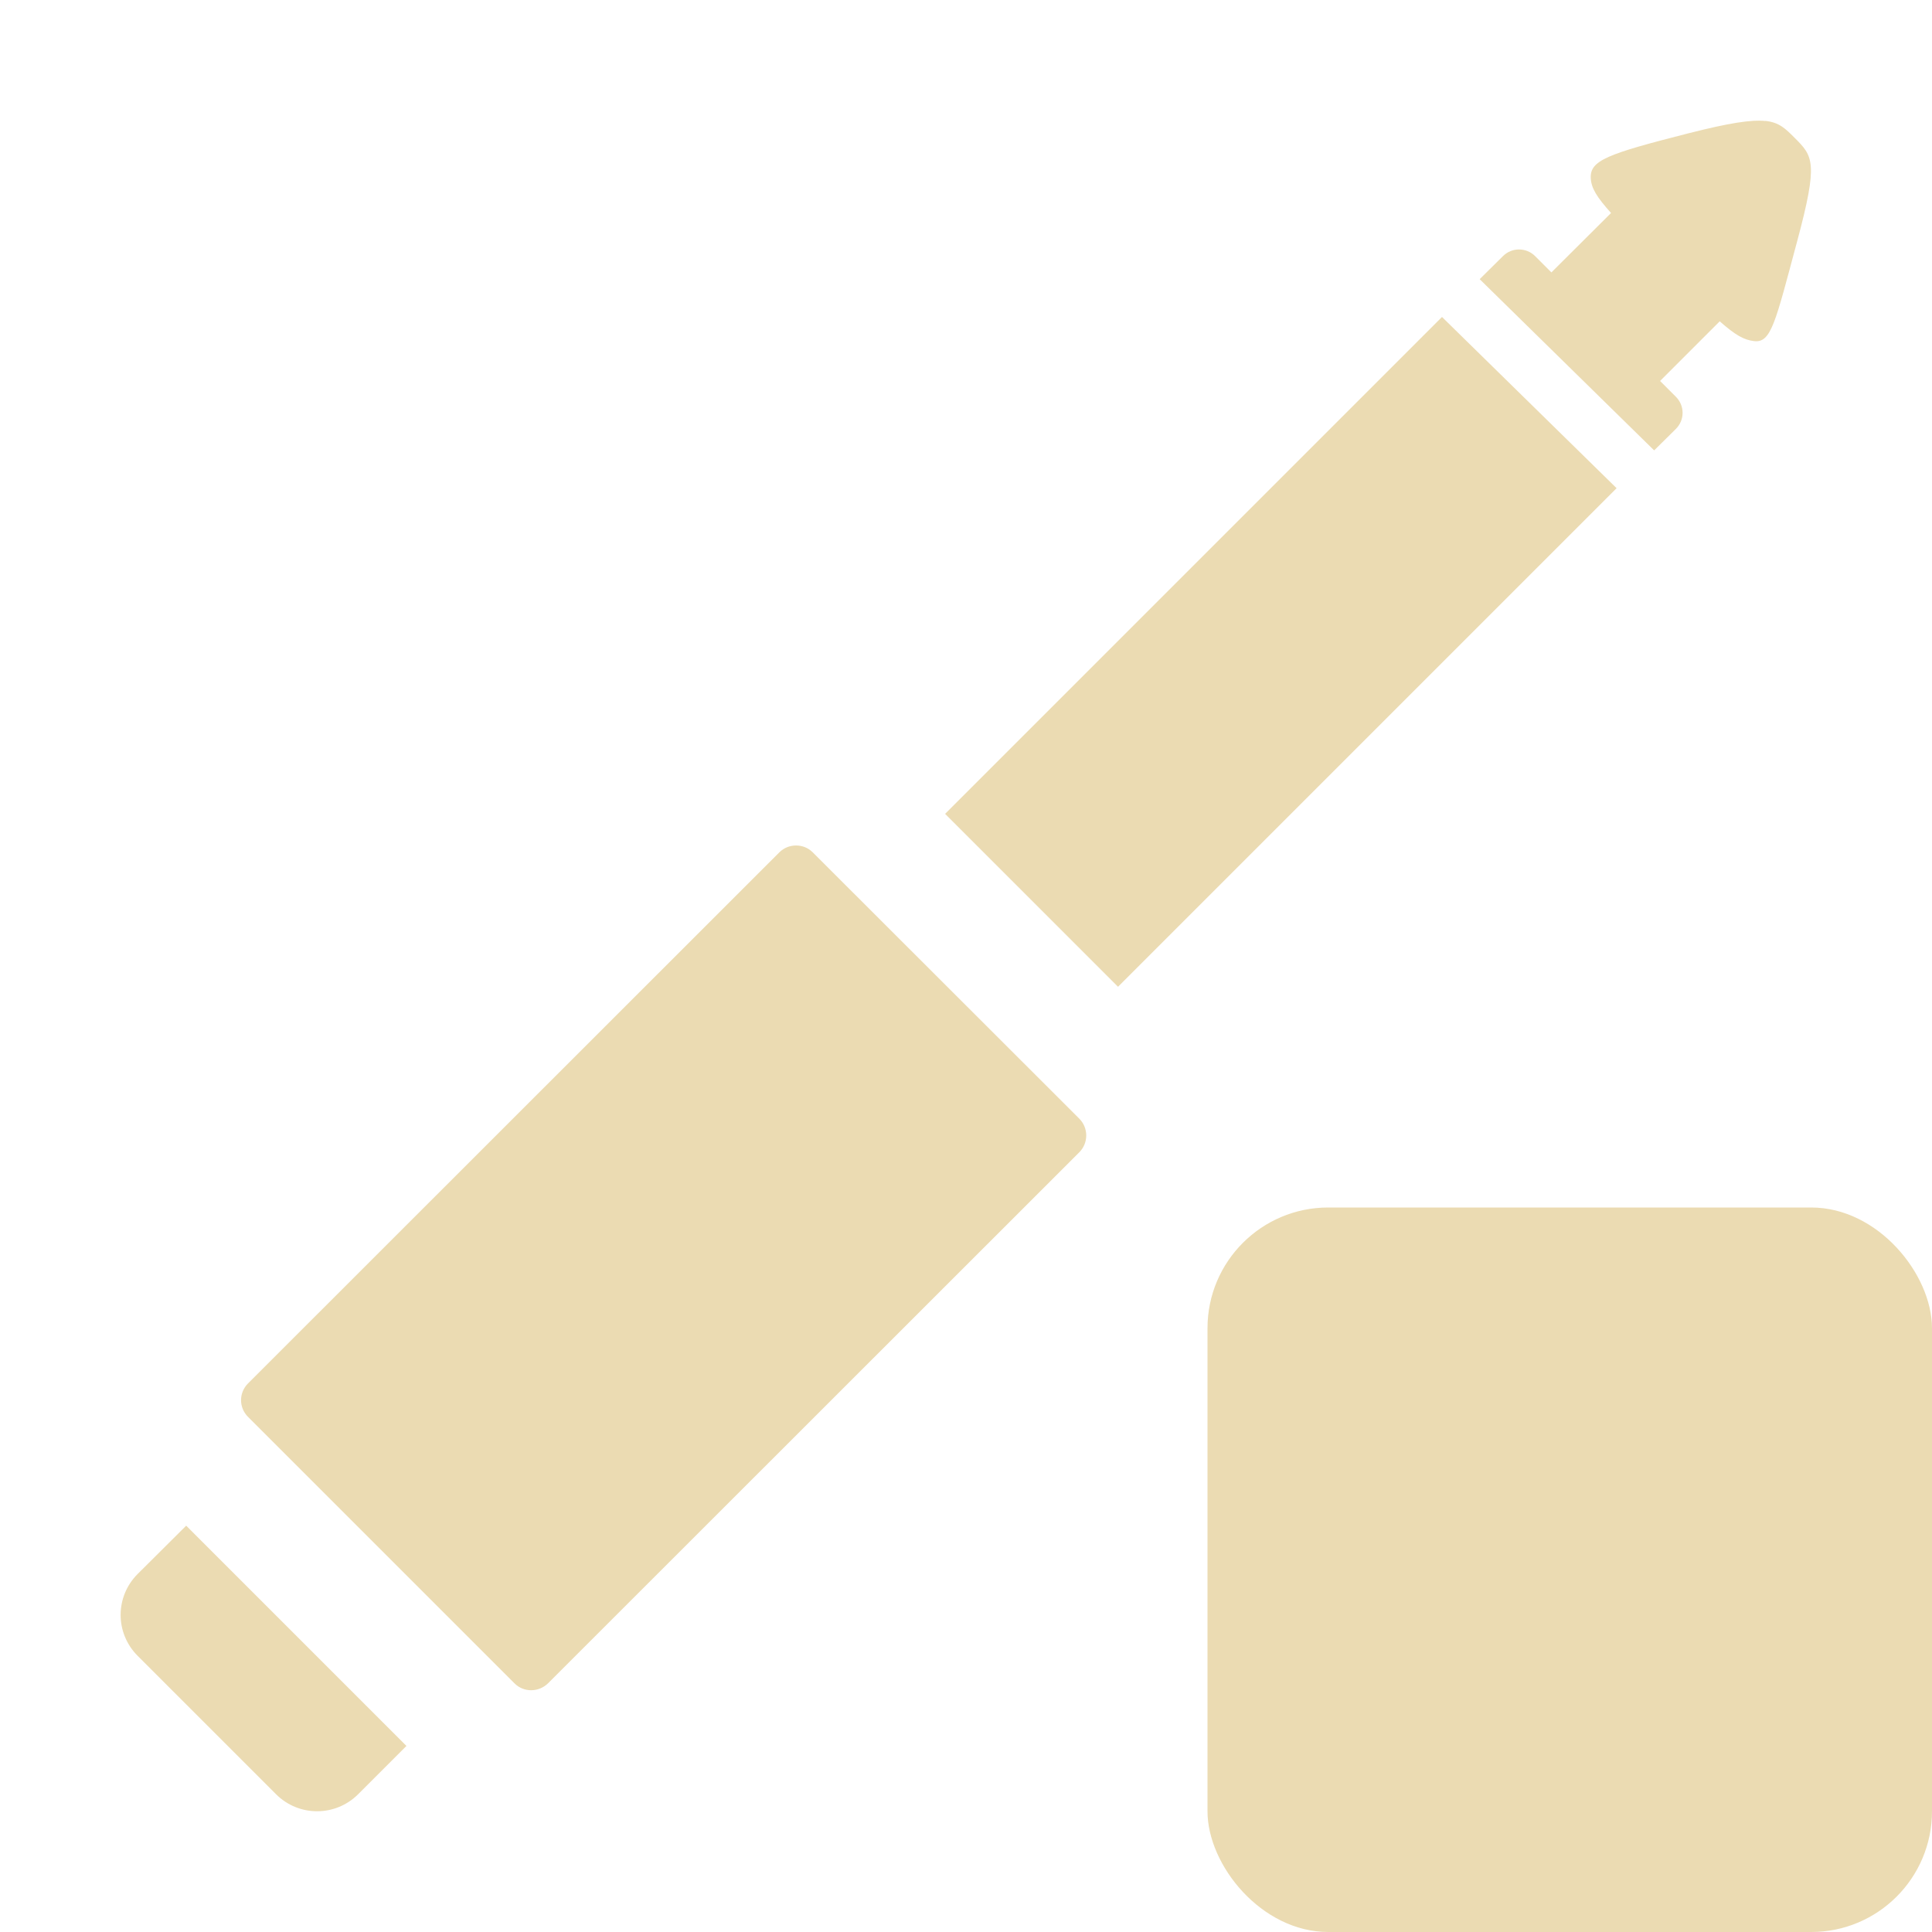
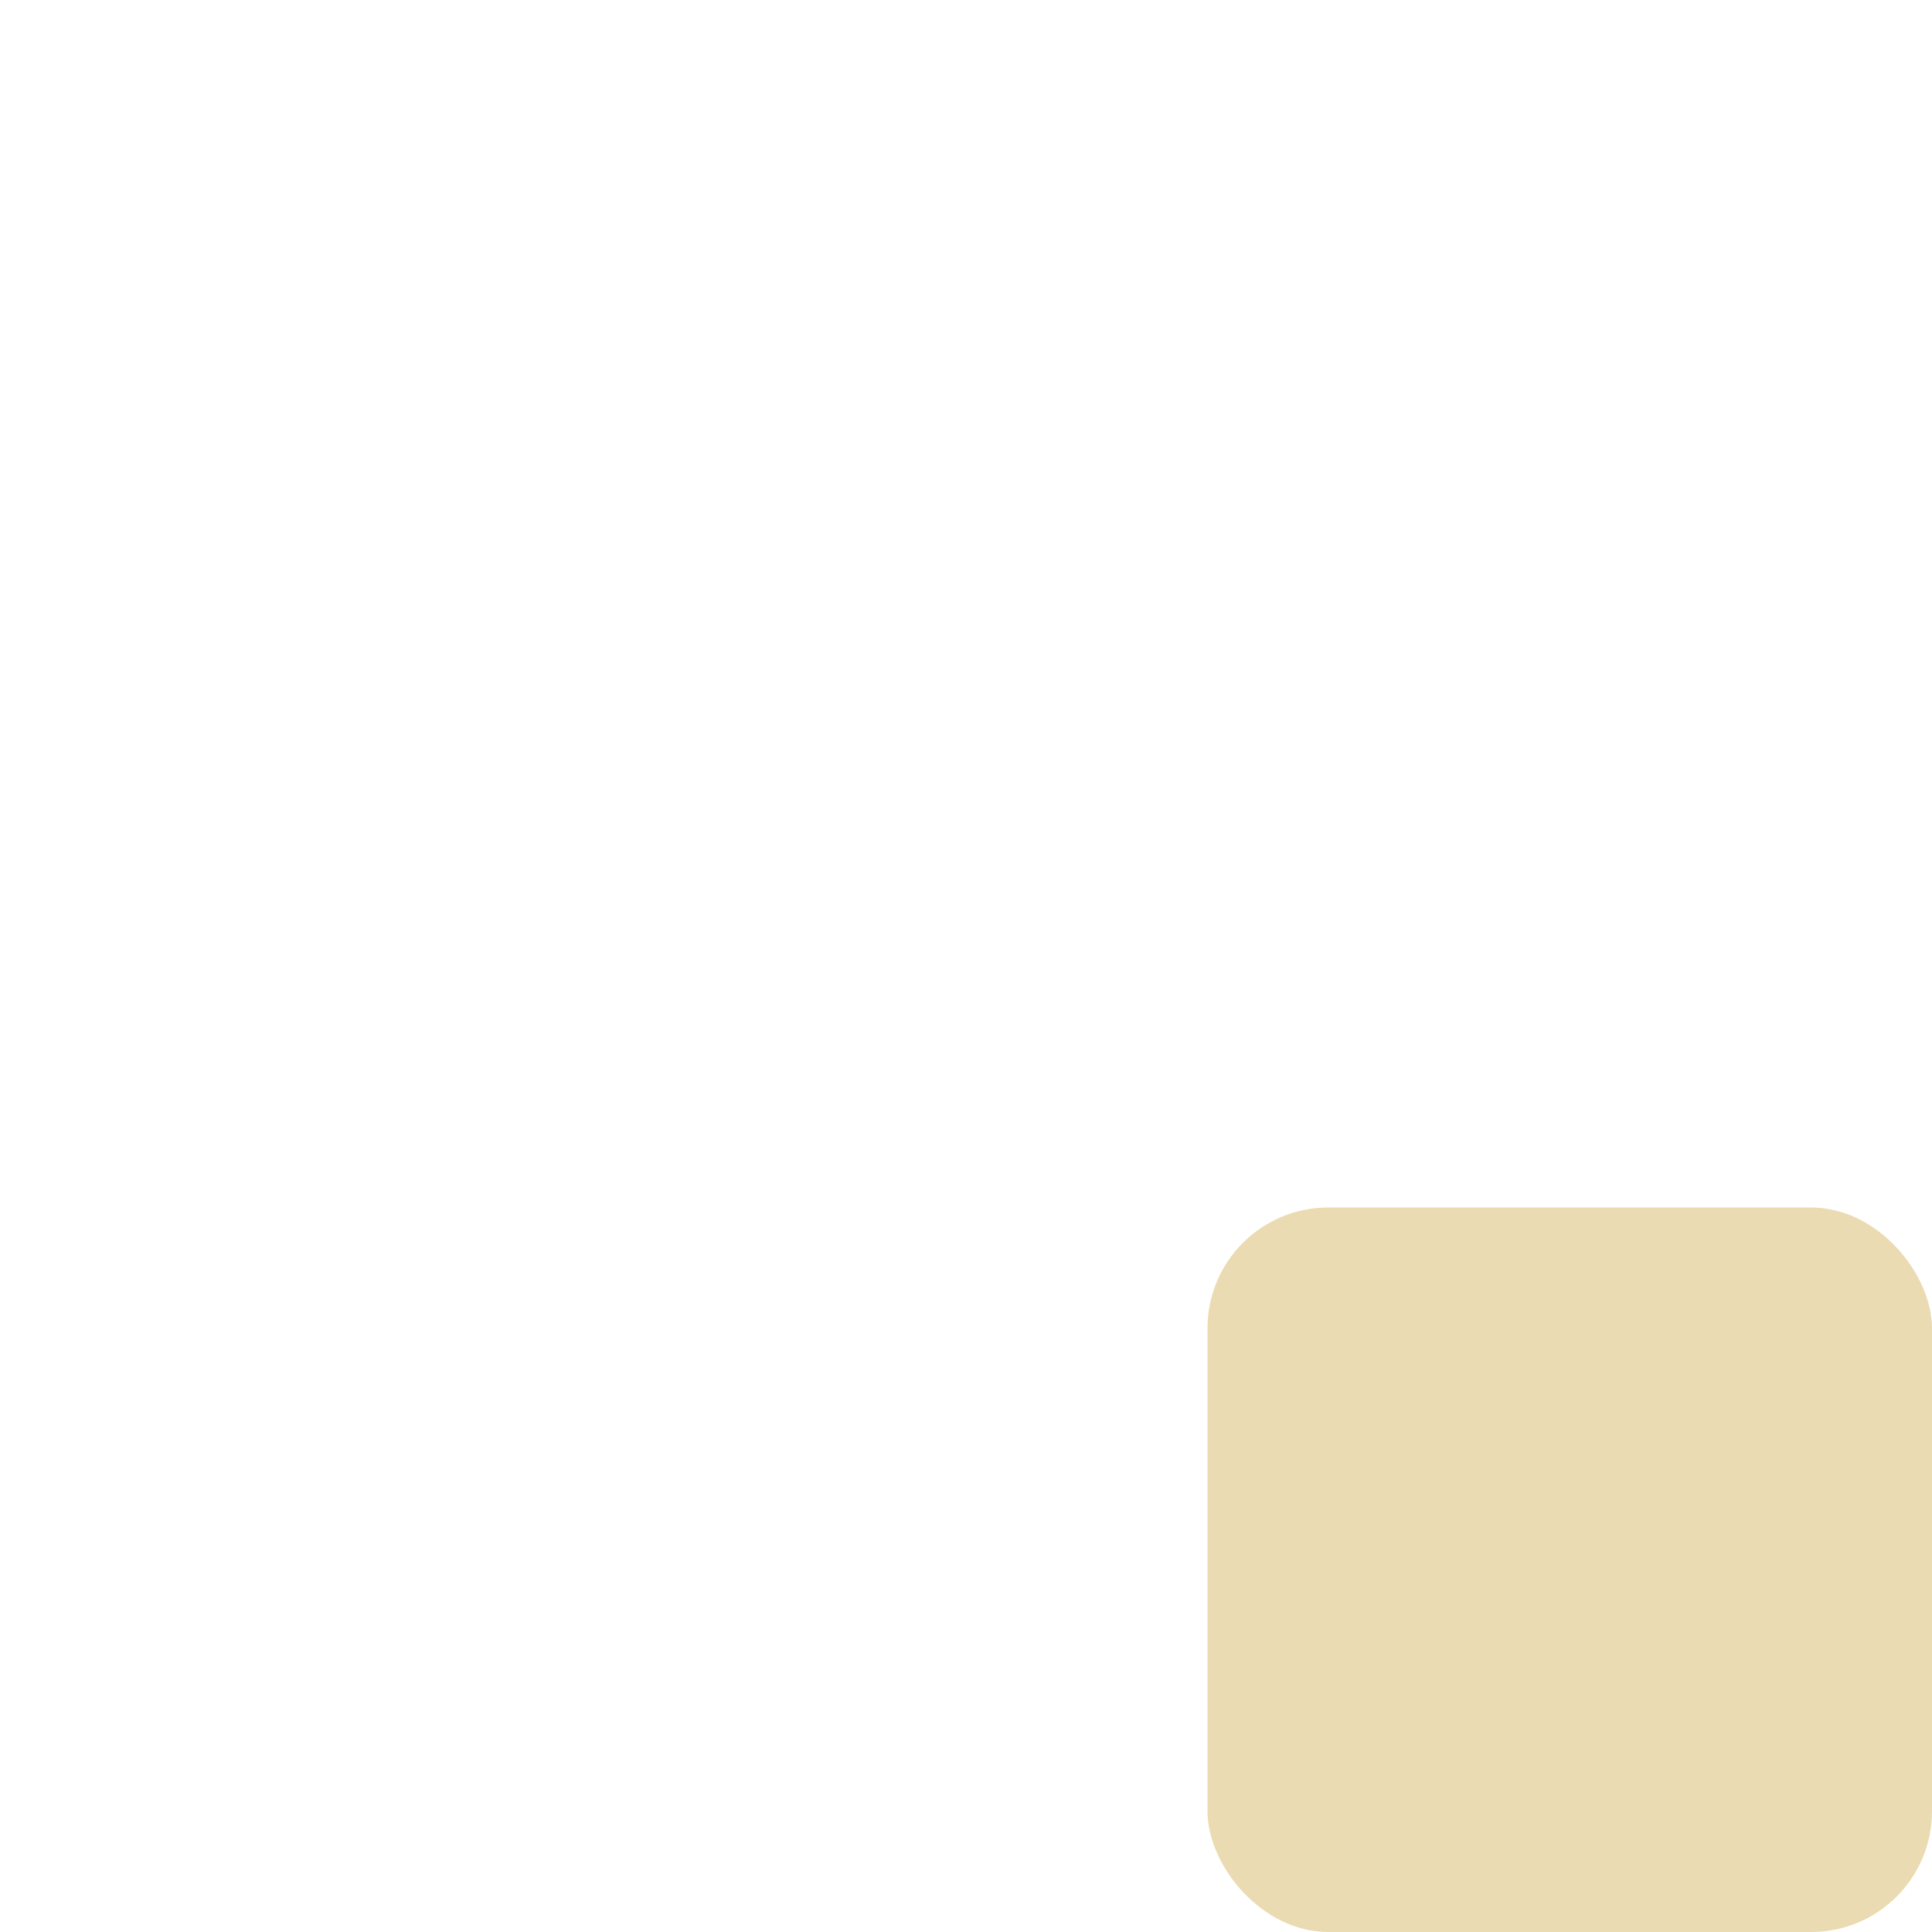
<svg xmlns="http://www.w3.org/2000/svg" width="16" height="16" version="1.1">
  <defs>
    <style id="current-color-scheme" type="text/css">.ColorScheme-Text { color:#ebdbb2; } .ColorScheme-Highlight { color:#458588; } .ColorScheme-NeutralText { color:#fe8019; } .ColorScheme-PositiveText { color:#689d6a; } .ColorScheme-NegativeText { color:#fb4934; }</style>
  </defs>
-   <path class="ColorScheme-Text" d="m14.62 1.002c-0.117-0.012-0.299 0.016-0.637 0.102-0.672 0.171-0.816 0.224-0.809 0.371 0.004 0.083 0.049 0.156 0.168 0.289l-0.494 0.492-0.135-0.135c-0.037-0.037-0.085-0.055-0.133-0.055-0.048 0-0.096 0.018-0.133 0.055l-0.193 0.191 1.445 1.418 0.18-0.178c0.074-0.074 0.074-0.192 0-0.266l-0.131-0.131 0.494-0.494c0.128 0.113 0.199 0.154 0.285 0.164 0.141 0.016 0.175-0.152 0.355-0.822 0.178-0.662 0.134-0.708-0.021-0.863-0.074-0.074-0.126-0.127-0.242-0.139zm-2.678 1.623-4.115 4.115 1.432 1.432 4.129-4.129zm-5.349 4.377c-0.05 6.4e-5 -0.1 0.018-0.139 0.057l-4.4 4.398c-0.077 0.077-0.077 0.2 0 0.277l2.207 2.207c0.077 0.077 0.202 0.075 0.279-2e-3l4.398-4.396c0.077-0.077 0.077-0.202 0-0.279l-2.207-2.205c-0.039-0.039-0.088-0.057-0.139-0.057zm-5.051 5.633-0.402 0.4c-0.188 0.188-0.188 0.49 0 0.678l1.146 1.146c0.188 0.188 0.492 0.188 0.68 0l0.4-0.4z" fill="currentColor" />
  <rect class="ColorScheme-Text" x="10" y="10" width="6" height="6" rx="1" ry="1" fill="currentColor" />
</svg>